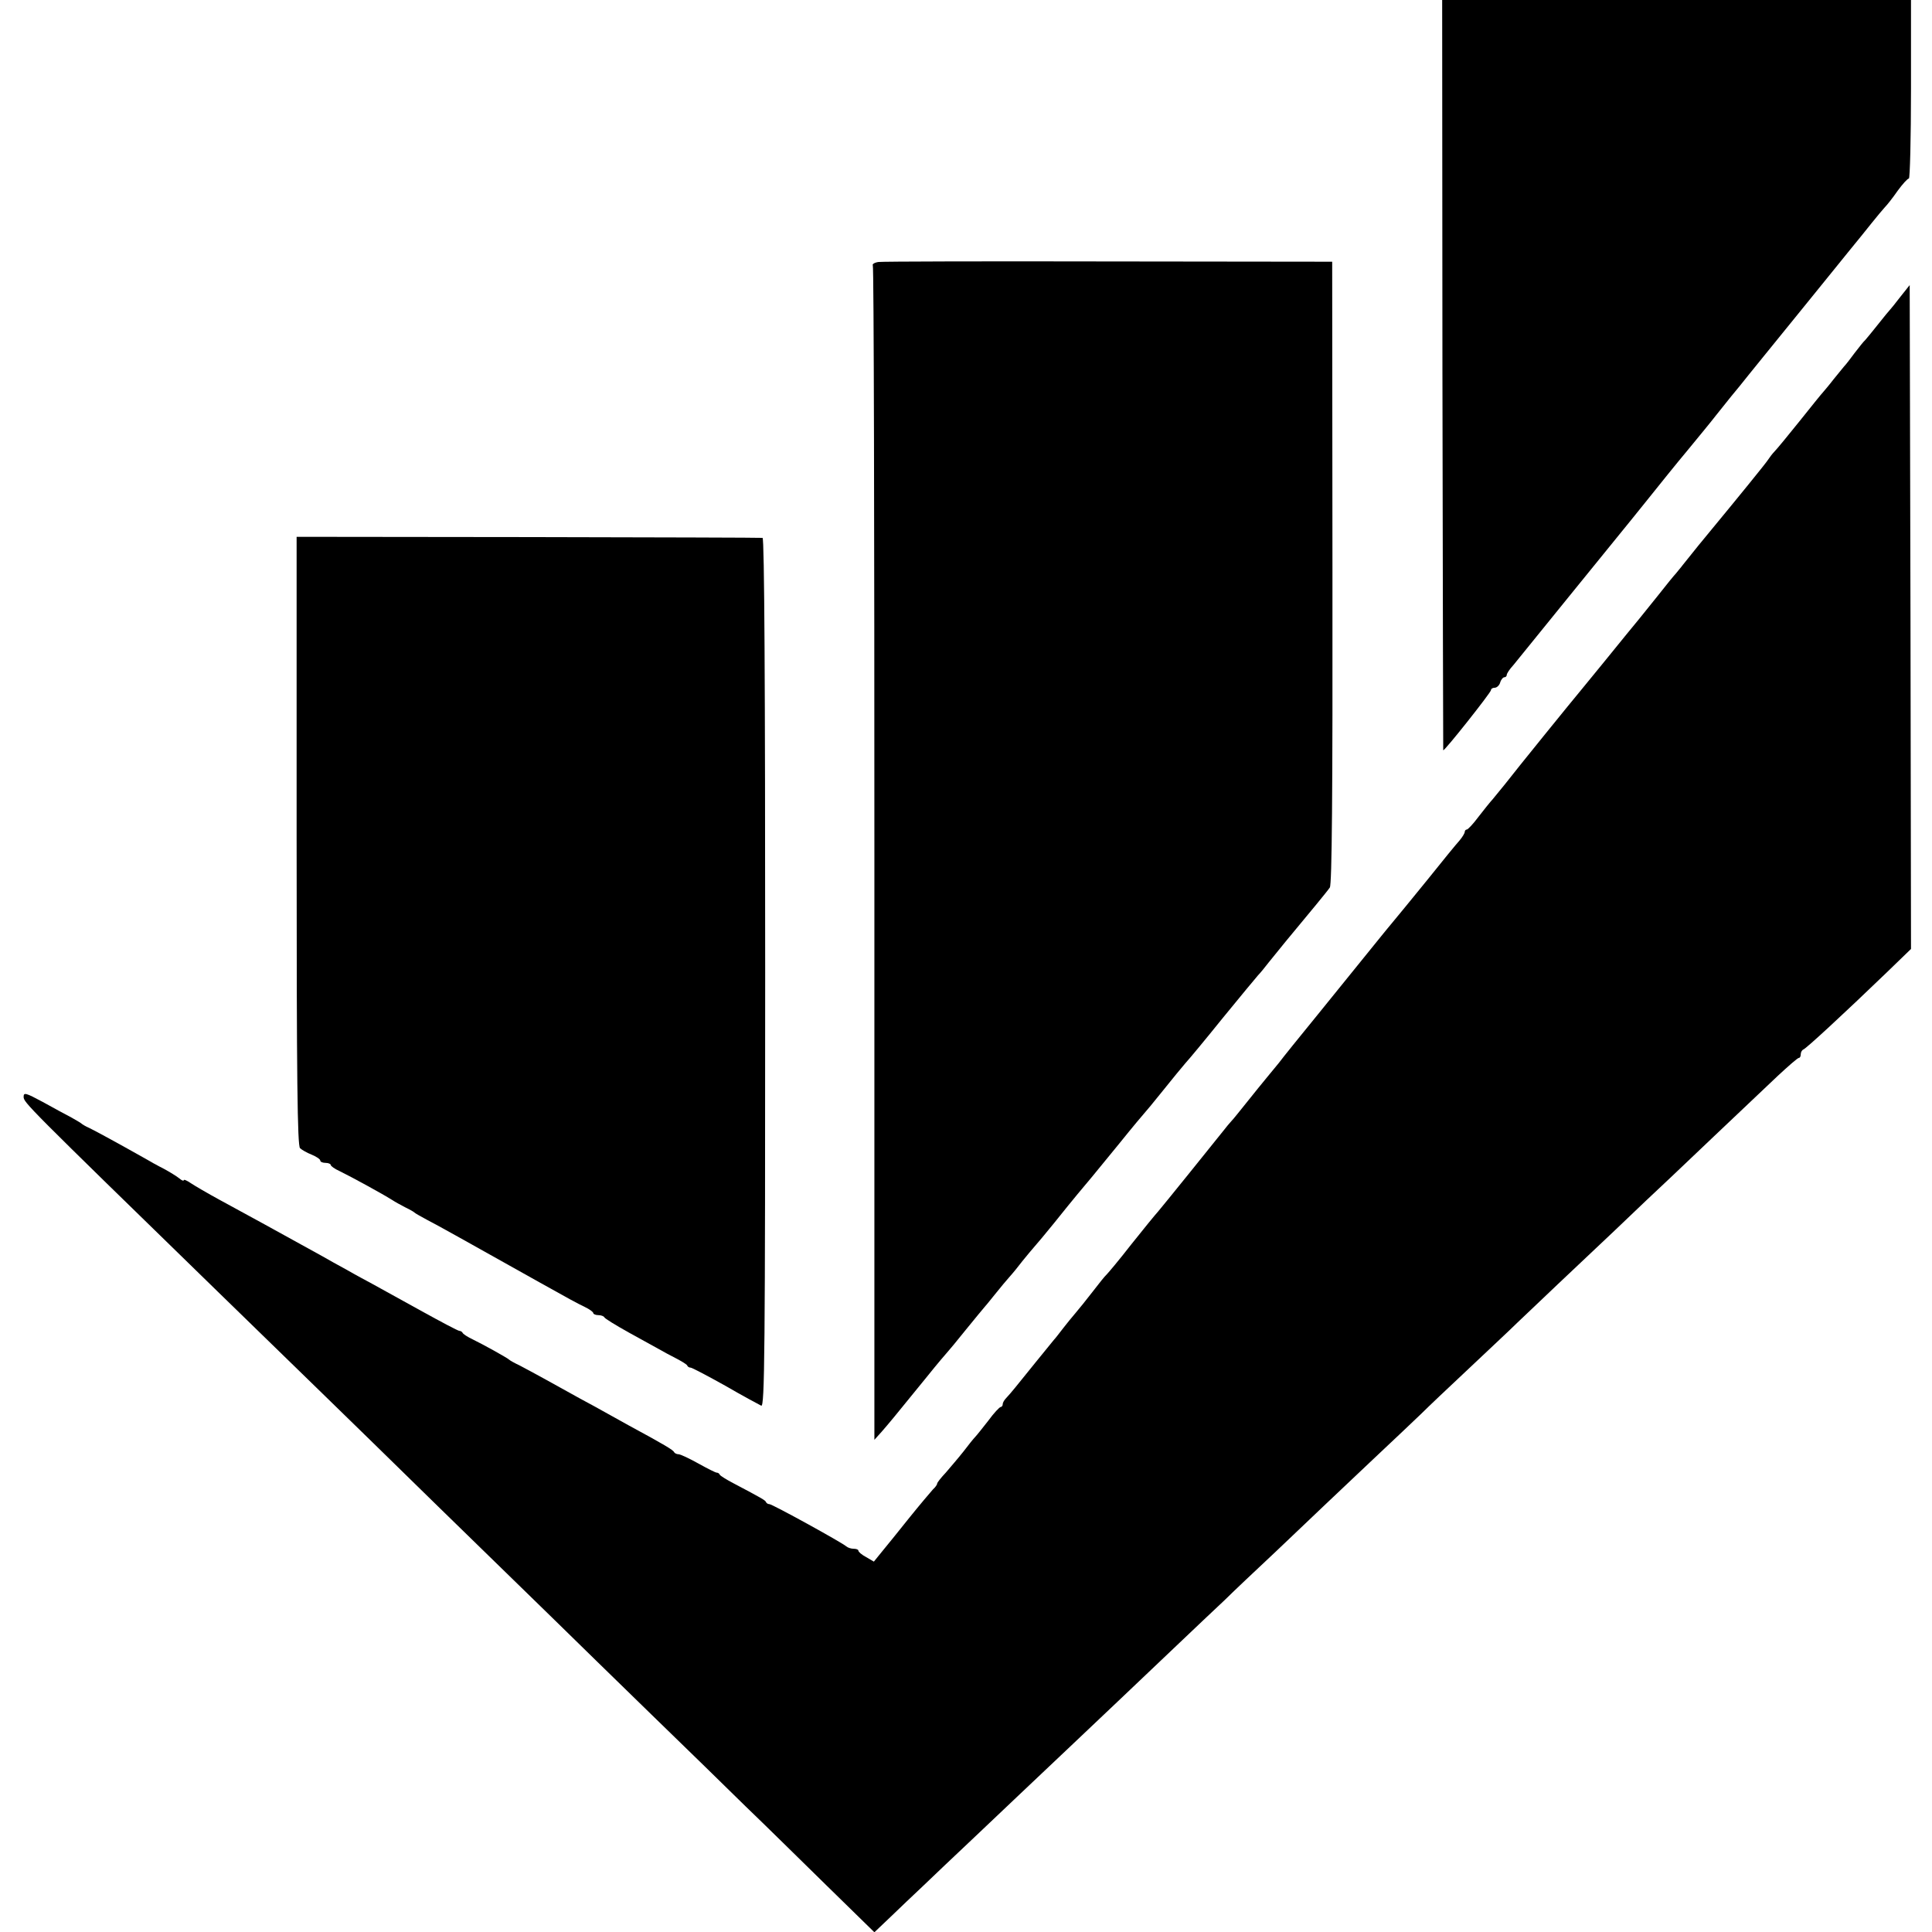
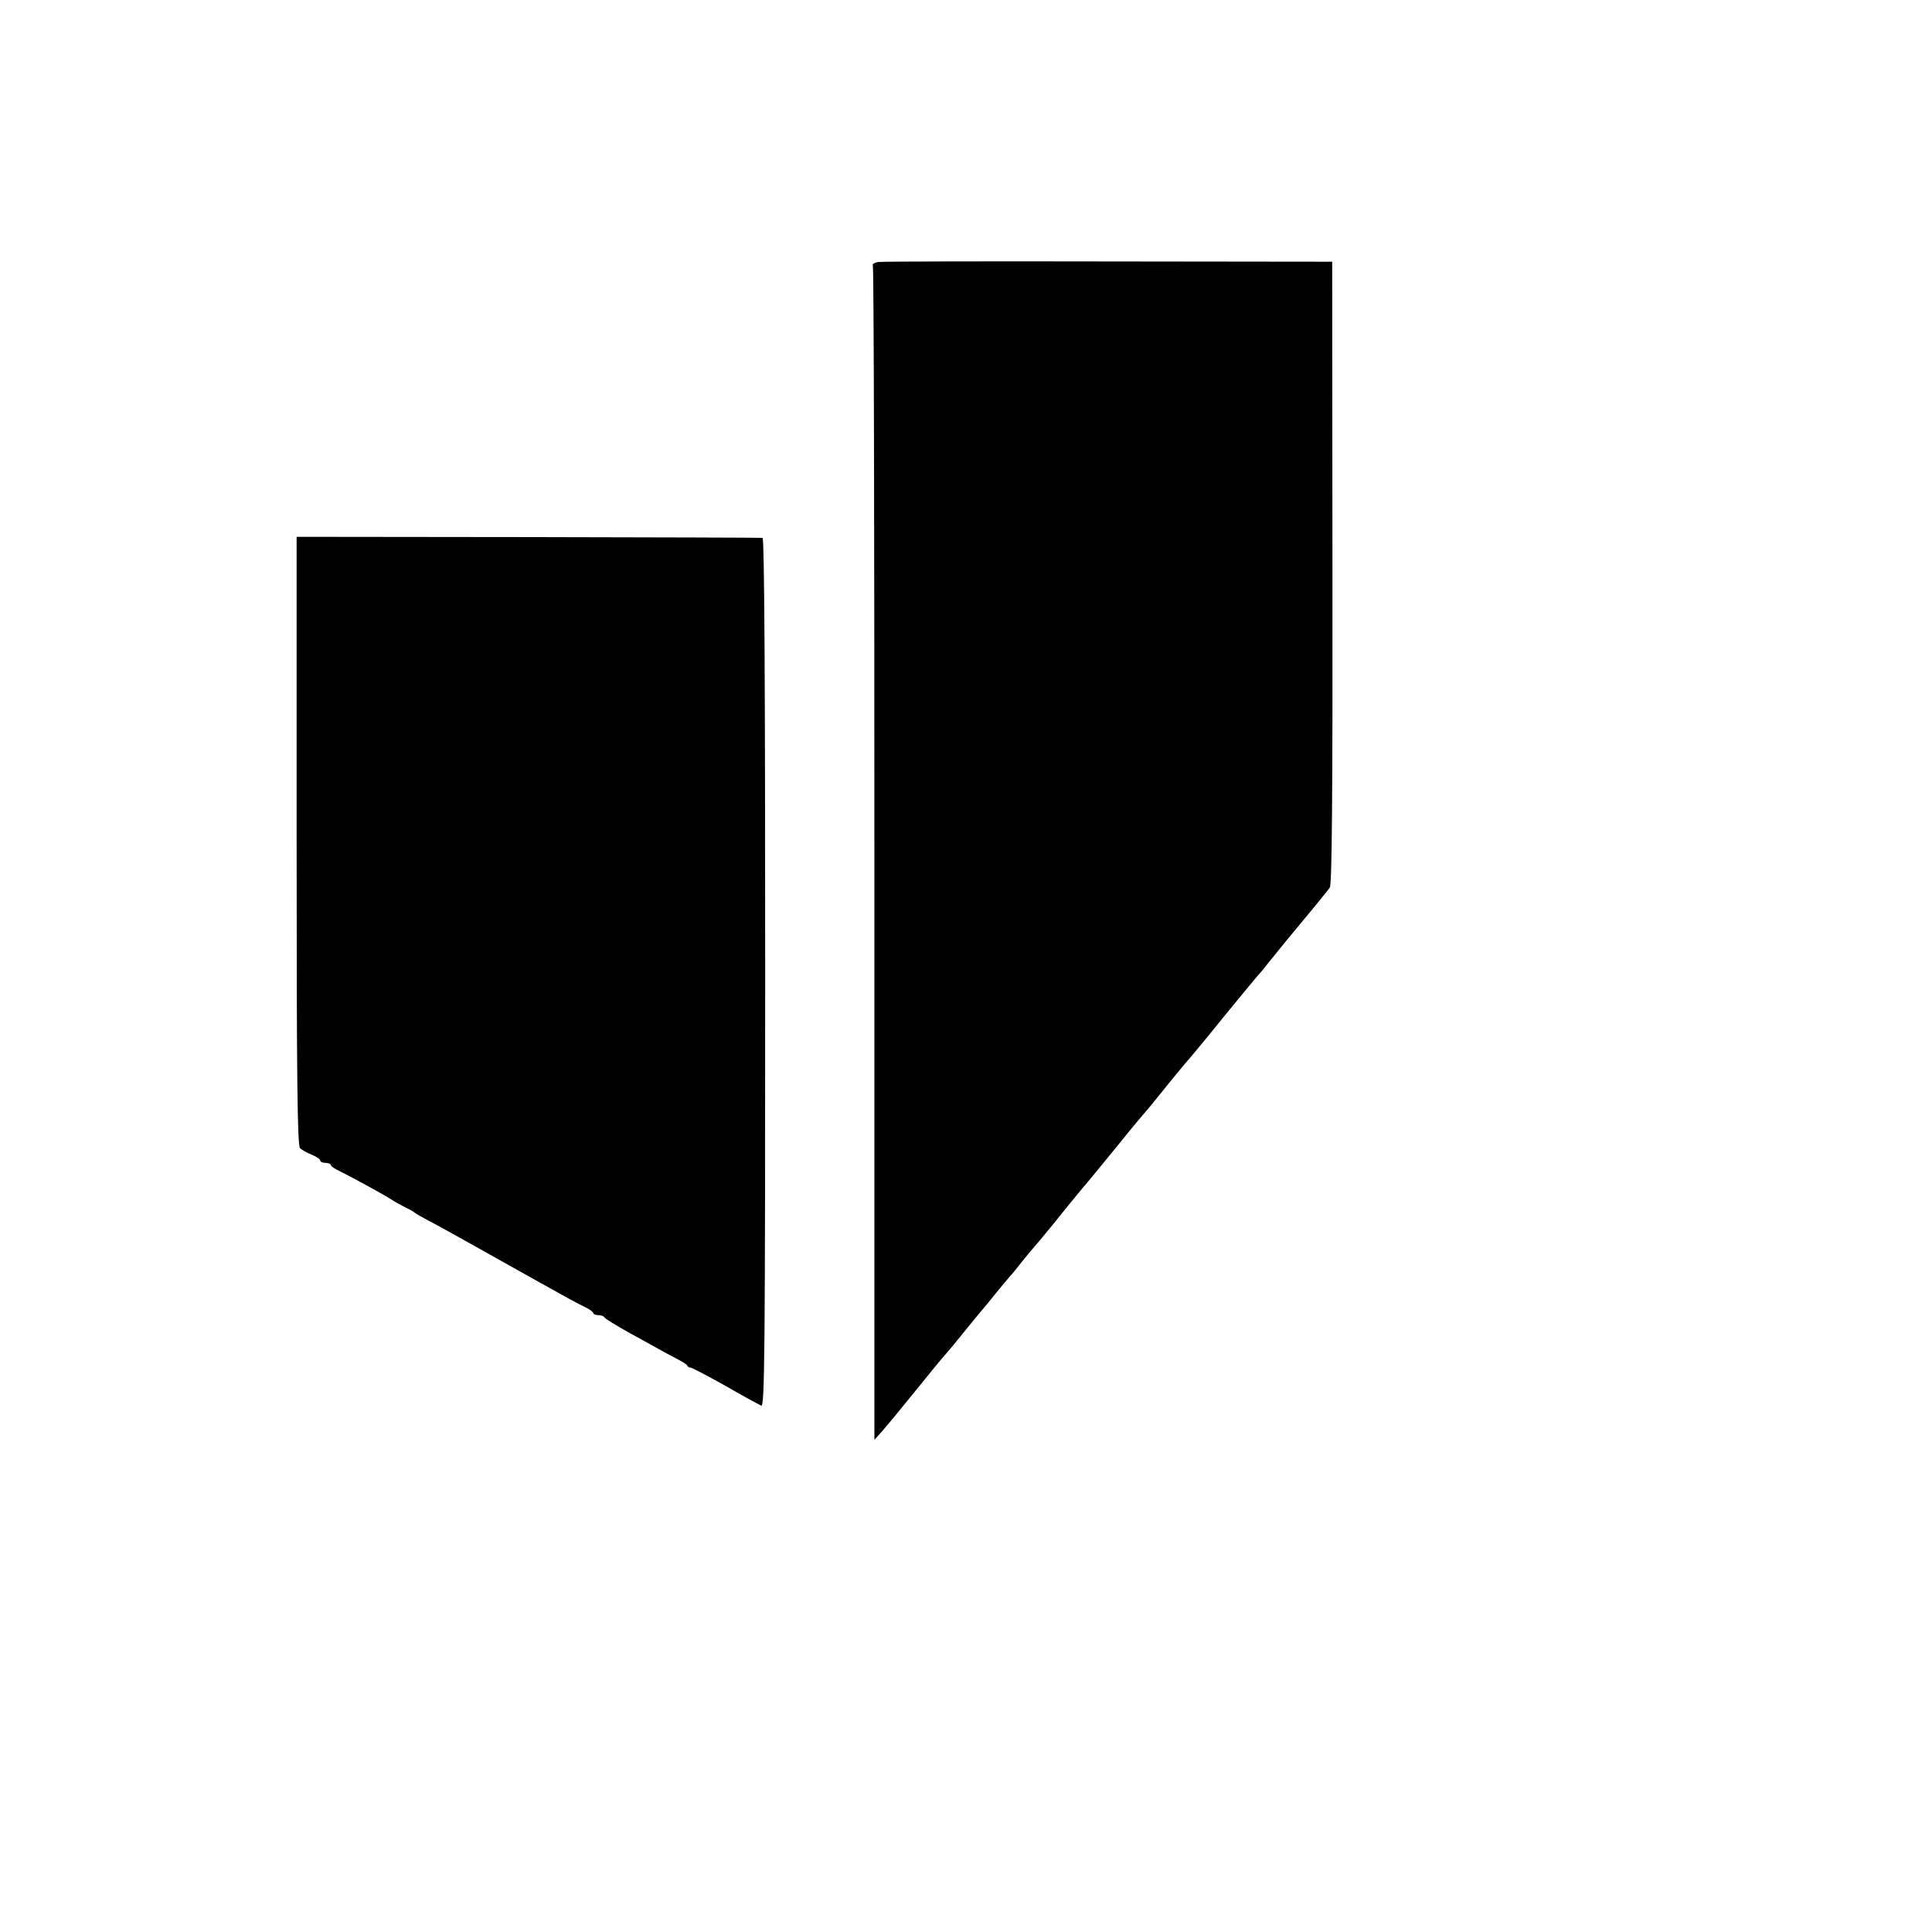
<svg xmlns="http://www.w3.org/2000/svg" version="1.0" width="736pt" height="736pt" viewBox="0 0 736 736" preserveAspectRatio="xMidYMid meet">
  <g transform="translate(0,736) scale(0.1,-0.1)" fill="#000000" stroke="none">
-     <path d="M5495 5933 c1 -786 3 -1429 3 -1431 3 -6 182 220 182 229 0 5 6 9 14 9 8 0 18 9 21 20 3 11 11 20 16 20 5 0 9 4 9 9 0 5 11 22 25 37 13 16 108 133 210 259 103 127 194 239 203 250 9 11 53 65 97 120 44 55 113 141 155 191 41 50 89 108 105 129 17 21 44 55 60 75 17 20 46 56 65 80 19 24 87 107 150 185 63 78 131 161 150 185 19 24 58 71 85 105 28 34 66 81 85 105 19 24 42 51 50 60 9 9 31 37 49 63 19 26 38 47 43 47 4 0 8 153 8 340 l0 340 -893 0 -893 0 1 -1427z" />
    <path d="M3347 6362 c-15 -2 -25 -8 -22 -13 4 -5 6 -1014 6 -2242 l0 -2232 27 30 c27 31 44 51 173 210 40 50 76 92 79 95 3 3 35 41 70 85 36 44 67 82 70 85 3 3 21 25 41 50 20 25 45 55 55 66 11 12 33 39 49 60 17 21 37 45 45 54 8 9 42 49 75 90 33 41 73 91 90 111 39 46 53 63 160 194 49 61 92 112 95 115 3 3 35 41 70 85 35 44 74 91 86 105 13 14 77 91 143 173 66 81 126 153 133 161 7 7 27 31 43 52 28 35 80 99 180 219 22 27 45 55 51 64 8 12 11 350 10 1200 l-1 1184 -850 1 c-467 1 -862 0 -878 -2z" />
-     <path d="M7240 6230 c-19 -25 -37 -47 -40 -50 -3 -3 -23 -27 -45 -55 -21 -27 -44 -54 -49 -60 -6 -5 -24 -28 -41 -50 -16 -22 -34 -45 -40 -51 -5 -6 -23 -28 -40 -49 -16 -21 -35 -43 -40 -49 -6 -6 -46 -56 -90 -111 -44 -55 -87 -107 -95 -115 -8 -8 -19 -23 -25 -32 -8 -13 -118 -148 -213 -263 -17 -20 -83 -101 -112 -138 -8 -11 -20 -24 -25 -31 -6 -6 -38 -45 -70 -86 -33 -41 -64 -80 -70 -87 -19 -23 -65 -79 -137 -168 -40 -49 -81 -99 -90 -110 -18 -21 -242 -297 -286 -354 -15 -18 -35 -43 -45 -55 -10 -11 -35 -42 -55 -68 -20 -27 -40 -48 -44 -48 -4 0 -8 -4 -8 -9 0 -5 -9 -20 -20 -33 -11 -12 -66 -79 -121 -148 -56 -69 -115 -141 -131 -160 -16 -19 -37 -45 -46 -56 -30 -37 -117 -145 -242 -299 -67 -82 -134 -165 -148 -184 -15 -18 -34 -41 -42 -51 -28 -34 -45 -55 -85 -105 -22 -27 -46 -58 -55 -67 -8 -9 -20 -23 -25 -30 -42 -53 -239 -297 -253 -313 -10 -11 -56 -67 -102 -125 -45 -58 -88 -109 -94 -115 -6 -5 -30 -35 -53 -65 -23 -30 -53 -67 -65 -81 -13 -15 -34 -41 -48 -59 -14 -18 -29 -38 -35 -44 -5 -6 -37 -45 -70 -86 -73 -91 -96 -119 -112 -136 -7 -7 -13 -17 -13 -23 0 -6 -4 -11 -8 -11 -4 0 -26 -23 -47 -52 -22 -28 -44 -56 -50 -62 -6 -6 -26 -31 -45 -56 -19 -24 -50 -60 -67 -80 -18 -19 -33 -38 -33 -42 0 -4 -7 -14 -16 -22 -8 -9 -49 -57 -90 -108 -41 -51 -88 -110 -105 -130 l-30 -37 -29 17 c-17 9 -30 20 -30 25 0 4 -8 7 -18 7 -10 0 -22 4 -28 9 -15 14 -282 161 -293 161 -5 0 -11 3 -13 8 -3 7 -15 14 -123 71 -27 14 -51 29 -53 33 -2 5 -7 8 -12 8 -4 0 -36 16 -70 35 -34 19 -68 35 -75 35 -7 0 -15 4 -17 8 -3 8 -38 29 -173 102 -33 18 -73 41 -90 50 -16 9 -59 33 -95 52 -36 20 -94 52 -130 72 -36 20 -81 44 -100 54 -19 9 -37 19 -40 22 -7 7 -97 57 -140 78 -19 9 -36 20 -38 25 -2 4 -8 7 -12 7 -5 0 -71 35 -147 77 -76 42 -157 87 -181 100 -24 13 -69 37 -100 55 -31 17 -75 41 -97 54 -130 72 -321 177 -390 214 -44 24 -92 52 -107 62 -16 11 -28 16 -28 12 0 -4 -8 -1 -17 7 -10 8 -36 24 -58 36 -22 11 -58 31 -80 44 -94 53 -182 101 -205 112 -14 6 -27 14 -30 17 -3 3 -21 13 -40 24 -19 10 -68 36 -107 58 -65 35 -73 37 -73 20 0 -22 5 -27 739 -742 150 -146 335 -326 411 -400 76 -74 270 -263 430 -420 161 -157 356 -347 434 -423 77 -76 247 -241 376 -367 129 -125 292 -284 361 -352 70 -67 208 -203 308 -301 l182 -178 61 58 c33 32 89 85 124 118 34 33 122 116 195 185 73 69 151 143 174 165 23 22 107 101 185 175 78 74 164 155 190 180 26 25 116 110 200 190 84 80 177 168 206 195 28 28 116 111 195 185 78 74 161 153 184 175 23 22 107 101 185 175 79 74 162 153 185 175 22 22 103 99 179 170 76 72 160 150 185 175 70 67 219 208 375 355 75 72 170 162 211 200 68 65 236 224 408 387 40 37 75 68 80 68 4 0 7 6 7 14 0 8 5 16 10 18 10 3 154 136 317 293 l93 90 -2 1265 -3 1264 -35 -44z" />
    <path d="M1130 4157 c0 -914 3 -1161 13 -1171 6 -6 27 -18 45 -25 17 -7 32 -17 32 -22 0 -5 9 -9 20 -9 11 0 20 -4 20 -8 0 -4 15 -15 33 -23 49 -24 169 -90 197 -108 14 -9 39 -23 55 -31 17 -8 32 -17 35 -20 3 -3 23 -14 45 -26 34 -17 164 -90 430 -239 116 -65 142 -79 173 -94 17 -8 32 -19 32 -23 0 -4 9 -8 19 -8 11 0 21 -4 23 -8 2 -5 43 -30 93 -58 49 -27 101 -56 116 -64 14 -8 43 -24 65 -35 21 -11 41 -23 42 -27 2 -5 8 -8 13 -8 5 0 64 -31 132 -69 67 -39 129 -72 137 -76 13 -5 15 192 15 1650 0 1097 -3 1655 -10 1656 -5 1 -407 2 -892 3 l-883 1 0 -1158z" />
  </g>
</svg>